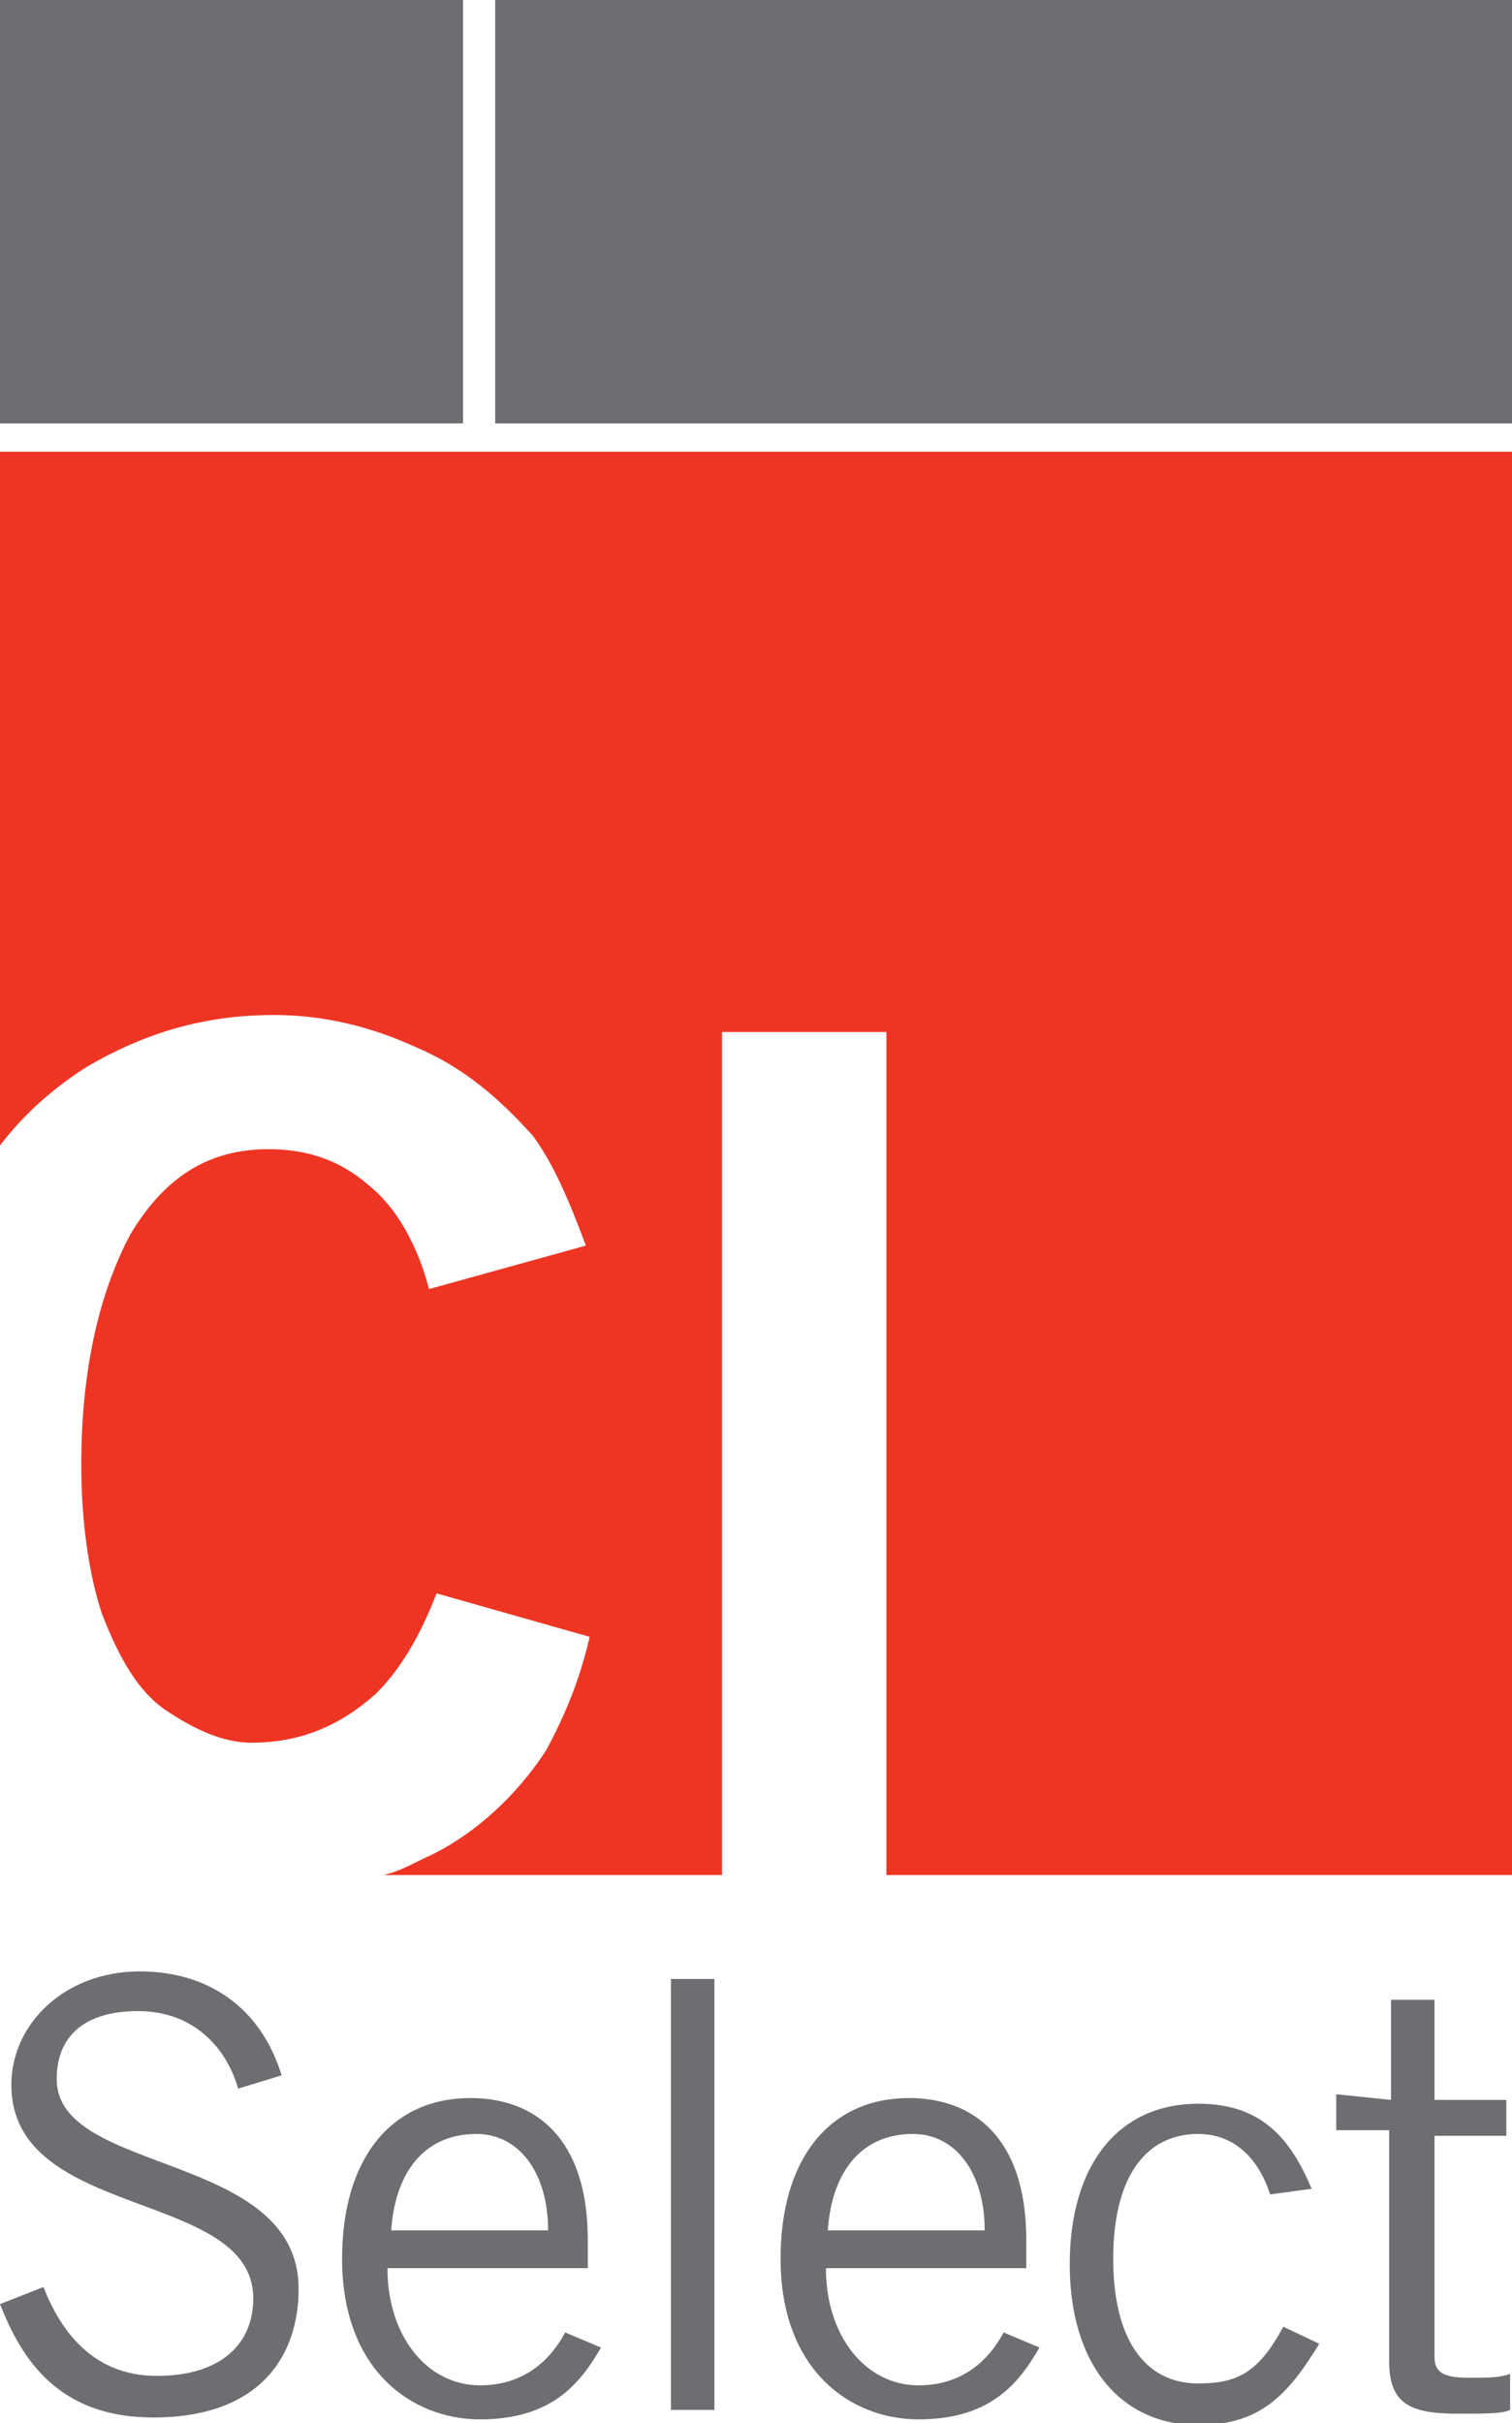
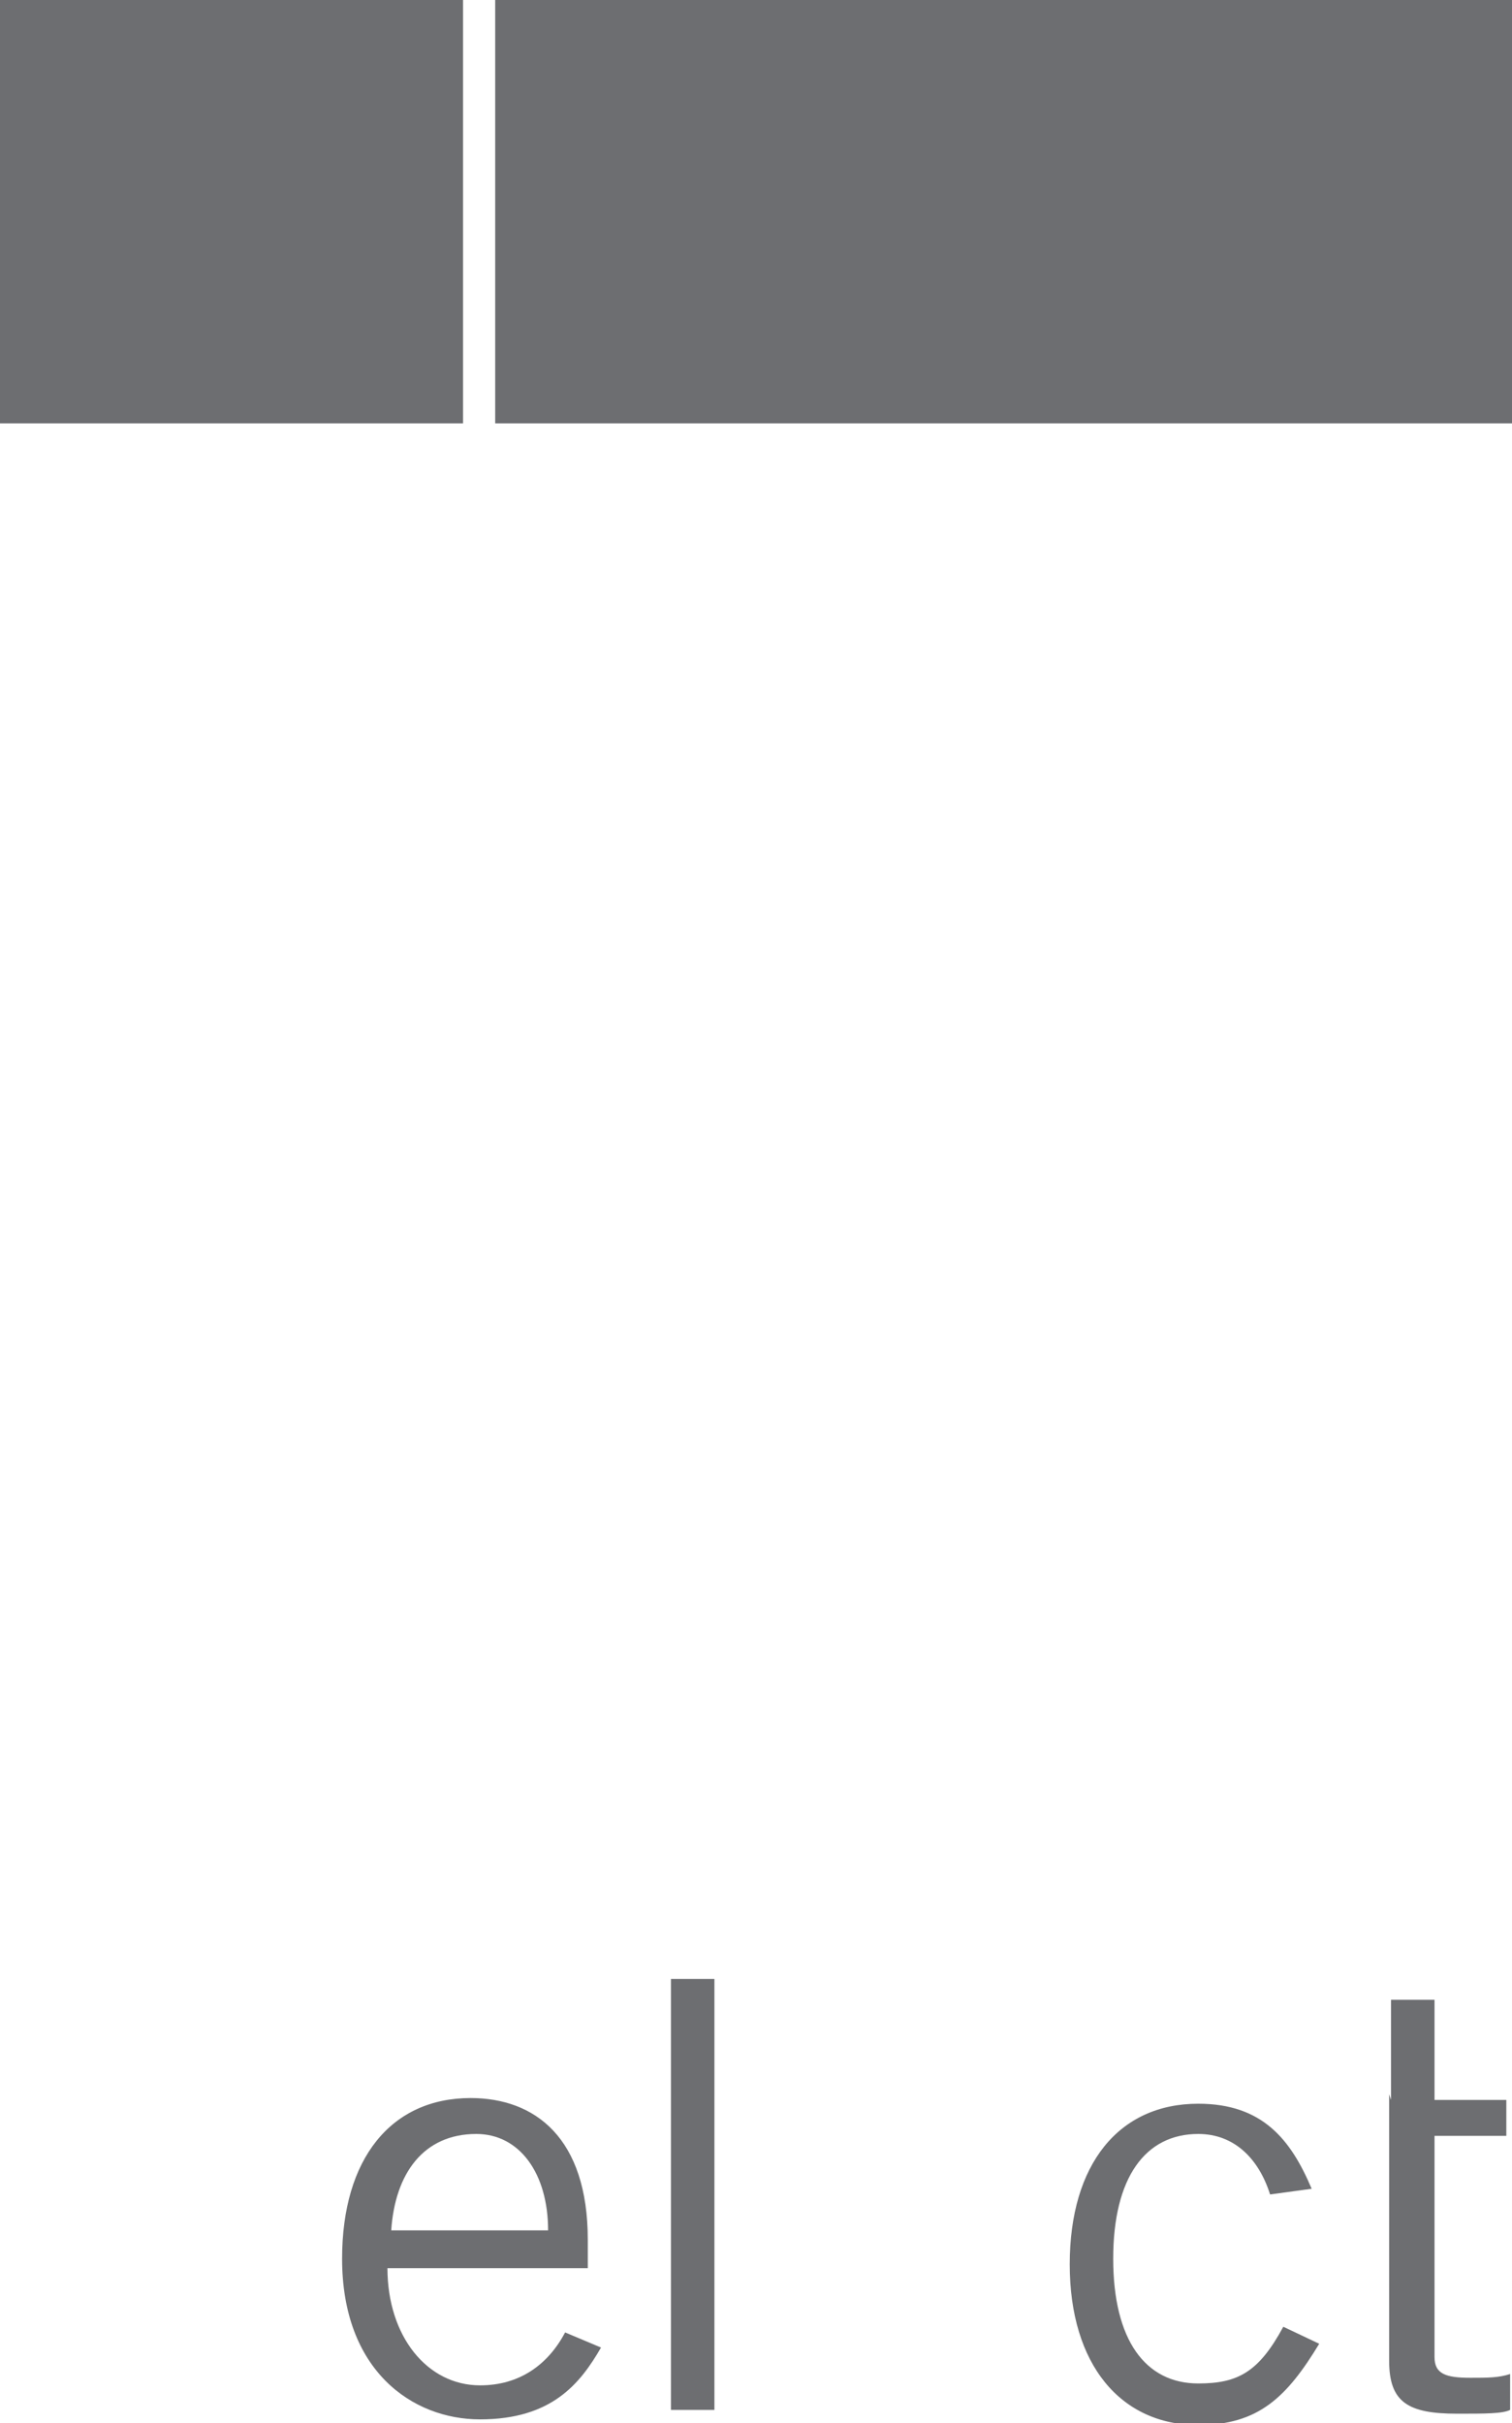
<svg xmlns="http://www.w3.org/2000/svg" version="1.1" id="Layer_1" x="0px" y="0px" width="80px" height="128.2px" viewBox="0 0 80 128.2" style="enable-background:new 0 0 80 128.2;" xml:space="preserve">
  <style type="text/css">
	.st0{fill:#6D6E71;}
	.st1{fill:#EE3524;}
</style>
  <g>
    <g>
      <rect x="26.2" y="0" class="st0" width="53.8" height="22.4" />
    </g>
    <g>
      <rect y="0" class="st0" width="24.5" height="22.4" />
    </g>
    <g>
-       <path class="st0" d="M12.6,110.5c-0.6-2.1-2.3-4.1-5.3-4.1c-2.8,0-4.3,1.3-4.3,3.6c0,5.1,12.8,3.8,12.8,11.1    c0,3.4-1.9,6.8-7.7,6.8c-5.1,0-7-3.2-8.1-6l2.3-0.9c0.9,2.3,2.6,4.7,6,4.7s5.1-1.7,5.1-4.1c0-5.8-12.8-4.1-12.8-11.3    c0-3.2,2.8-6,6.8-6c3.6,0,6.4,1.9,7.5,5.5L12.6,110.5z" />
      <path class="st0" d="M31.8,124.2c-1.1,1.9-2.6,3.8-6.4,3.8c-3.6,0-7.3-2.6-7.3-8.5c0-5.3,2.6-8.5,6.8-8.5c3.4,0,6.2,2.1,6.2,7.5    v1.5H20.5c0,3.6,2.1,6.2,4.9,6.2c2.1,0,3.6-1.1,4.5-2.8L31.8,124.2z M29,118c0-3-1.5-5.1-3.8-5.1c-2.8,0-4.3,2.1-4.5,5.1H29z" />
      <path class="st0" d="M37.8,104.7v22.8h-2.3v-22.8H37.8z" />
-       <path class="st0" d="M55,124.2c-1.1,1.9-2.6,3.8-6.4,3.8c-3.6,0-7.3-2.6-7.3-8.5c0-5.3,2.6-8.5,6.8-8.5c3.4,0,6.2,2.1,6.2,7.5v1.5    H43.7c0,3.6,2.1,6.2,4.9,6.2c2.1,0,3.6-1.1,4.5-2.8L55,124.2z M52.1,118c0-3-1.5-5.1-3.8-5.1c-2.8,0-4.3,2.1-4.5,5.1H52.1z" />
      <path class="st0" d="M67.2,116.1c-0.6-1.9-1.9-3.2-3.8-3.2c-2.8,0-4.5,2.3-4.5,6.6c0,4.3,1.7,6.6,4.5,6.6c2.1,0,3.2-0.6,4.5-3    l1.9,0.9c-1.7,2.8-3.2,4.3-6.4,4.3c-4.1,0-6.8-3.2-6.8-8.5s2.6-8.5,6.8-8.5c3.4,0,4.9,1.9,6,4.5L67.2,116.1z" />
-       <path class="st0" d="M73.6,111.1v-5.3h2.3v5.3h3.8v1.9h-3.8v11.7c0,0.9,0.6,1.1,1.9,1.1c0.9,0,1.5,0,2.1-0.2v1.9    c-0.4,0.2-1.3,0.2-2.8,0.2c-2.6,0-3.6-0.6-3.6-2.8v-12.2h-2.8v-1.9L73.6,111.1z" />
+       <path class="st0" d="M73.6,111.1v-5.3h2.3v5.3h3.8v1.9h-3.8v11.7c0,0.9,0.6,1.1,1.9,1.1c0.9,0,1.5,0,2.1-0.2v1.9    c-0.4,0.2-1.3,0.2-2.8,0.2c-2.6,0-3.6-0.6-3.6-2.8v-12.2v-1.9L73.6,111.1z" />
    </g>
-     <path class="st1" d="M0,23.9v36.7c1.3-1.7,2.8-3,4.5-4.1c3.2-1.9,6.4-2.8,10-2.8c2.6,0,5.1,0.6,7.5,1.7c2.6,1.1,4.5,2.8,6.2,4.7   c1.1,1.5,1.9,3.4,2.8,5.8l-8.3,2.3c-0.6-2.3-1.7-4.3-3.2-5.5c-1.5-1.3-3.2-1.9-5.3-1.9c-3.2,0-5.5,1.5-7.3,4.5   c-1.7,3.2-2.6,7.3-2.6,12.2c0,3,0.4,5.8,1.1,7.9c0.9,2.3,1.9,4.1,3.4,5.1s3,1.7,4.5,1.7c2.6,0,4.7-0.9,6.6-2.6   c1.3-1.3,2.3-3,3.2-5.3l8.1,2.3c-0.6,2.6-1.5,4.5-2.3,6c-1.5,2.3-3.6,4.3-6,5.5c-0.9,0.4-1.7,0.9-2.6,1.1h17.9V54.6h8.7v44.6H80   V23.9H0z" />
  </g>
</svg>